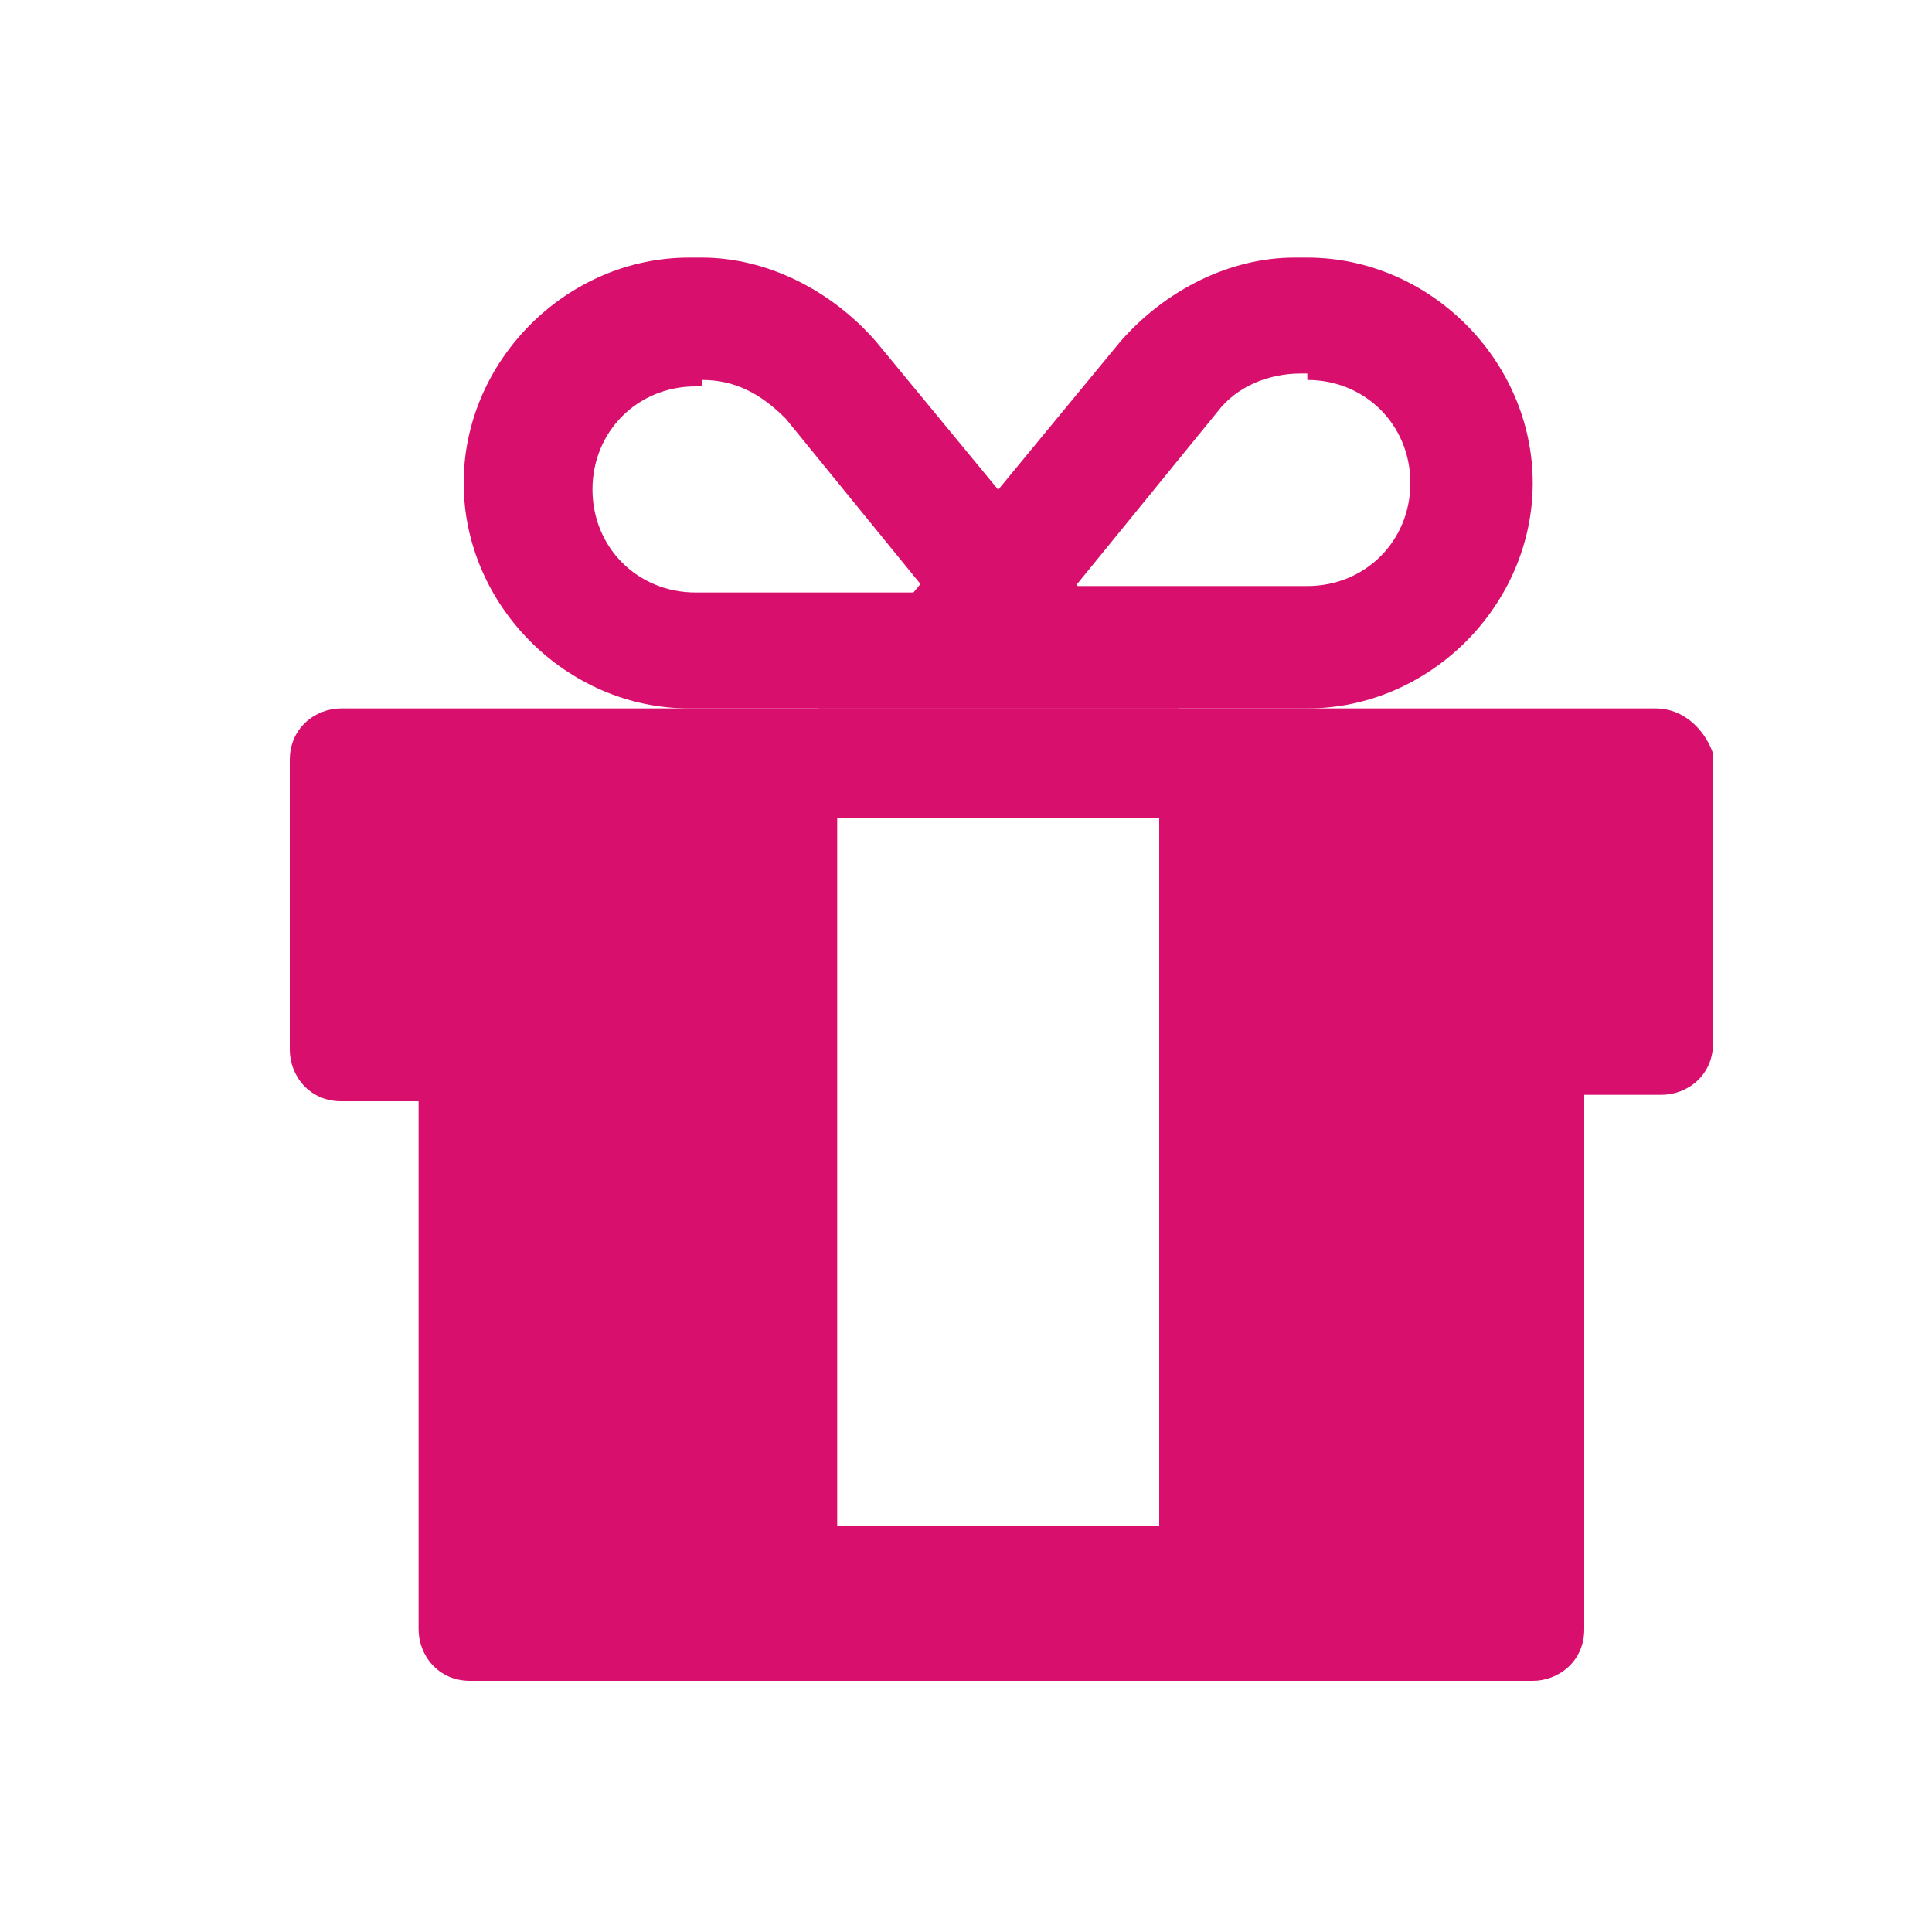
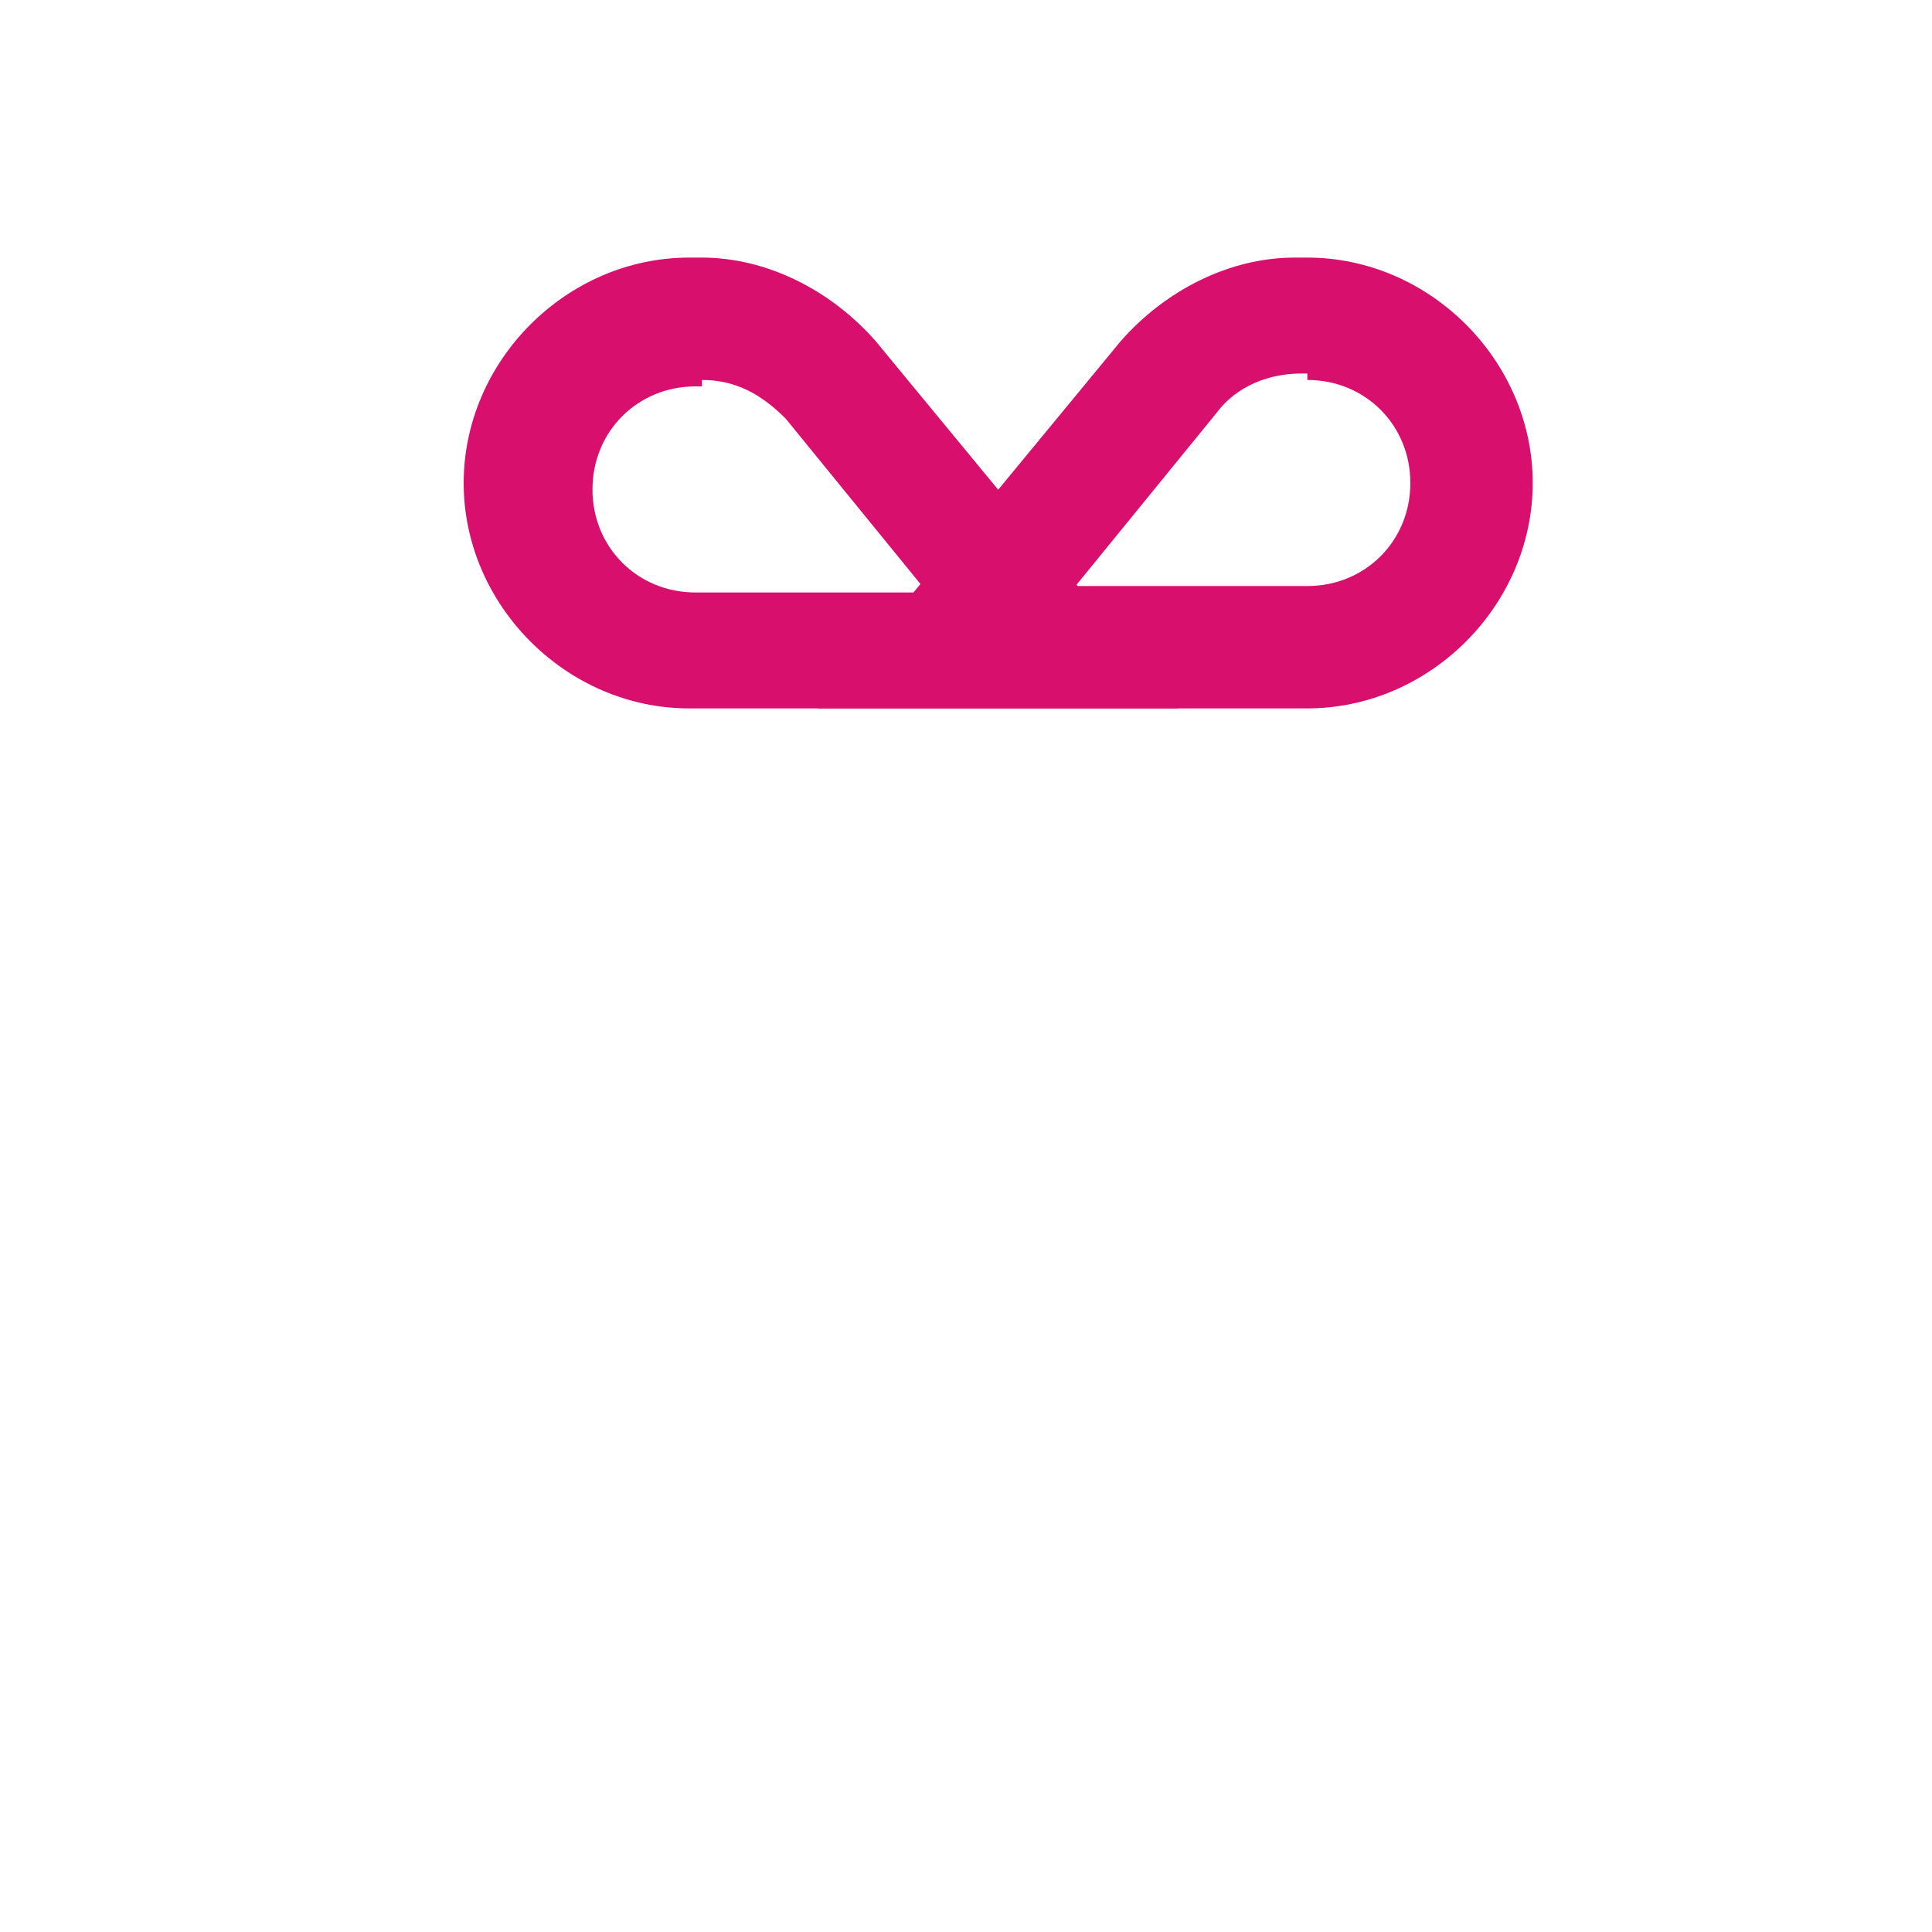
<svg xmlns="http://www.w3.org/2000/svg" version="1.1" id="Layer_1" x="0px" y="0px" viewBox="0 0 30 30" style="enable-background:new 0 0 30 30;" xml:space="preserve">
  <style type="text/css">
	.st0{fill:#D80F6C;}
</style>
  <g>
-     <path class="st0" d="M25.7,11H5.3c-0.4,0-0.8,0.3-0.8,0.8v4.5c0,0.4,0.3,0.8,0.8,0.8h1.2v8.2c0,0.4,0.3,0.8,0.8,0.8h16.5   c0.4,0,0.8-0.3,0.8-0.8V17h1.2c0.4,0,0.8-0.3,0.8-0.8v-4.5C26.5,11.4,26.2,11,25.7,11z M18,23.7h-5v-11h5V23.7z" />
    <path class="st0" d="M10.9,5.9c0.5,0,0.9,0.2,1.3,0.6l2.2,2.7h-3.6c-0.9,0-1.6-0.7-1.6-1.6c0-0.9,0.7-1.6,1.6-1.6H10.9 M10.9,4   h-0.2h0C8.8,4,7.2,5.6,7.2,7.5v0c0,1.9,1.6,3.5,3.5,3.5h0h7.6l-4.7-5.7C12.9,4.5,11.9,4,10.9,4L10.9,4z" />
    <path class="st0" d="M20.3,5.9c0.9,0,1.6,0.7,1.6,1.6c0,0.9-0.7,1.6-1.6,1.6h-3.6l2.2-2.7c0.3-0.4,0.8-0.6,1.3-0.6H20.3 M20.3,4   L20.3,4h-0.2c-1,0-2,0.5-2.7,1.3L12.7,11h7.6h0c1.9,0,3.5-1.6,3.5-3.5v0C23.8,5.6,22.2,4,20.3,4L20.3,4z" />
  </g>
</svg>